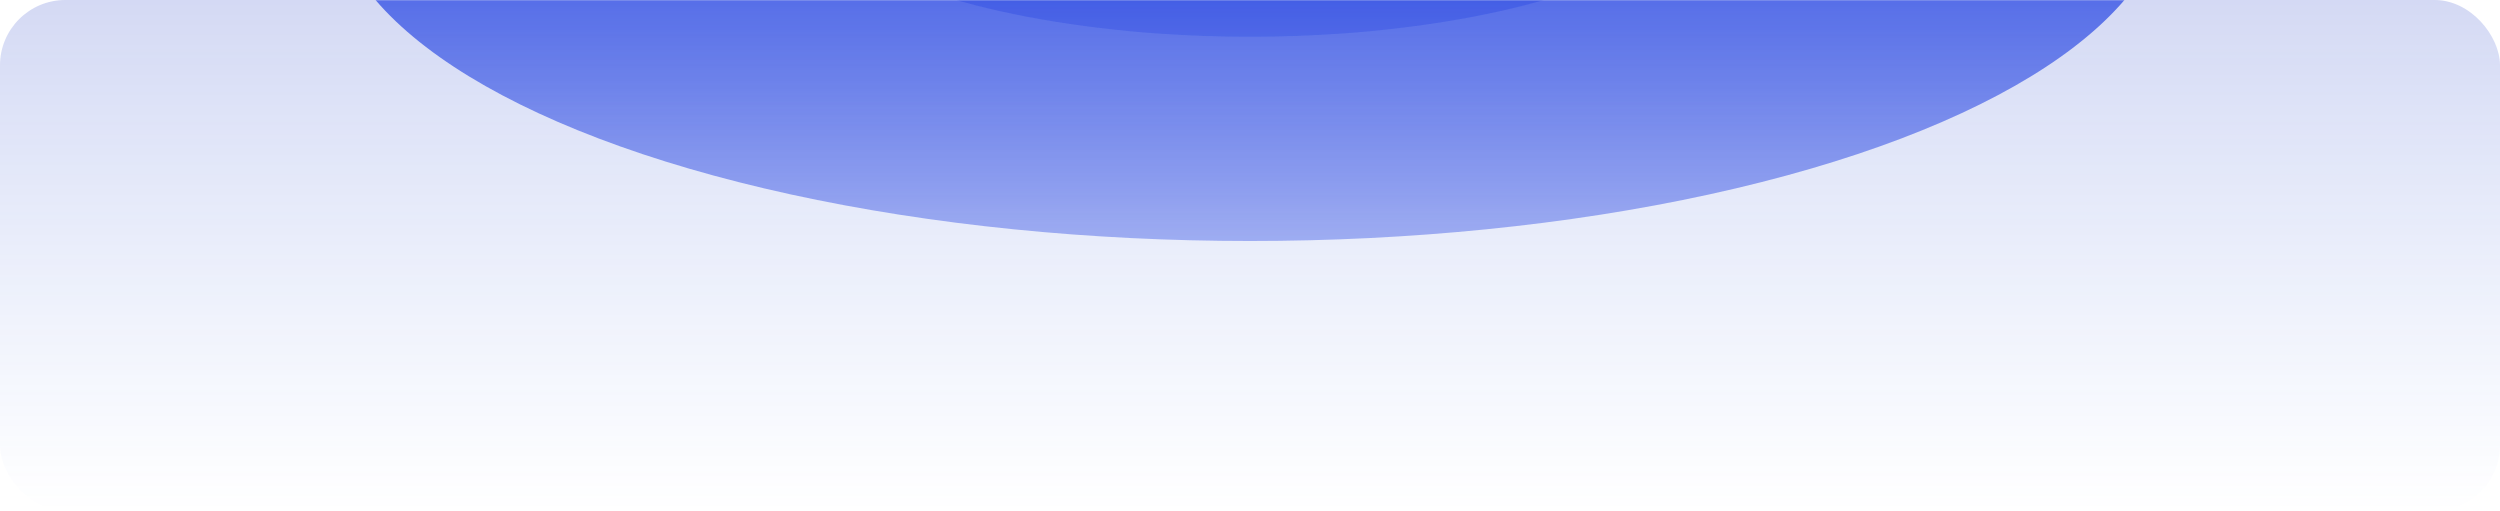
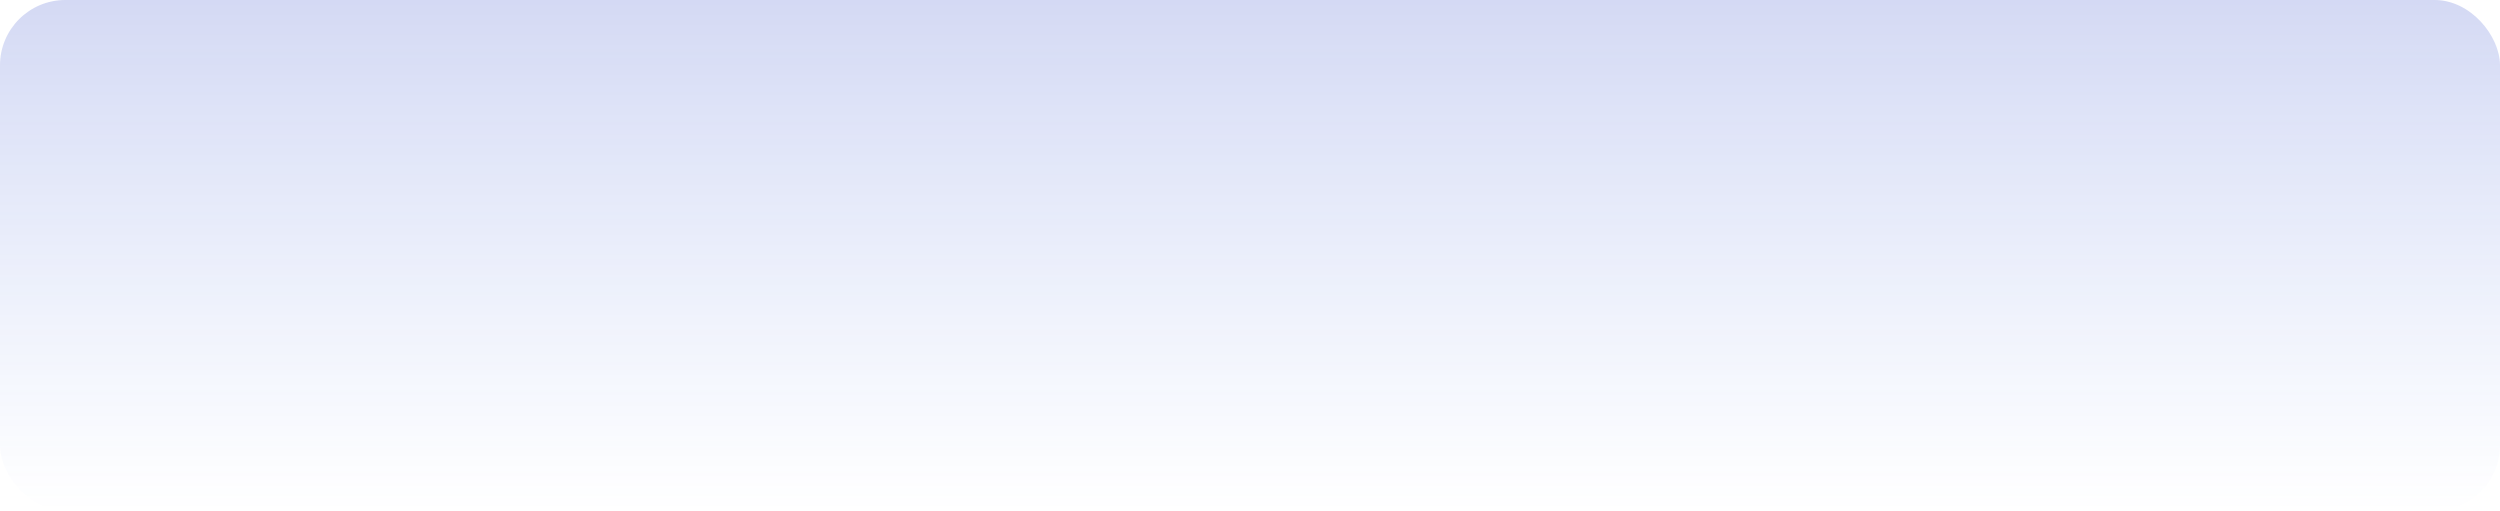
<svg xmlns="http://www.w3.org/2000/svg" width="1224" height="250" viewBox="0 0 1224 250" fill="none">
  <rect opacity="0.2" width="1224" height="250" rx="32" fill="url(#paint0_linear_4464_64674)" />
  <mask id="mask0_4464_64674" style="mask-type:alpha" maskUnits="userSpaceOnUse" x="0" y="0" width="1224" height="250">
-     <rect width="1224" height="250" rx="32" fill="url(#paint1_linear_4464_64674)" />
-   </mask>
+     </mask>
  <g mask="url(#mask0_4464_64674)">
    <g opacity="0.8" filter="url(#filter0_f_4464_64674)">
      <ellipse cx="612" cy="-52.5" rx="450" ry="170.5" fill="#3754E5" />
    </g>
    <g opacity="0.6" filter="url(#filter1_f_4464_64674)">
-       <ellipse cx="612" cy="-64.5" rx="231" ry="82.5" fill="#3754E5" />
-     </g>
+       </g>
    <g opacity="0.8" filter="url(#filter2_f_4464_64674)">
      <ellipse cx="612" cy="-64.5" rx="130" ry="46.5" fill="#3754E5" />
    </g>
  </g>
  <defs>
    <filter id="filter0_f_4464_64674" x="-138" y="-523" width="1500" height="941" filterUnits="userSpaceOnUse" color-interpolation-filters="sRGB">
      <feFlood flood-opacity="0" result="BackgroundImageFix" />
      <feBlend mode="normal" in="SourceGraphic" in2="BackgroundImageFix" result="shape" />
      <feGaussianBlur stdDeviation="150" result="effect1_foregroundBlur_4464_64674" />
    </filter>
    <filter id="filter1_f_4464_64674" x="181" y="-347" width="862" height="565" filterUnits="userSpaceOnUse" color-interpolation-filters="sRGB">
      <feFlood flood-opacity="0" result="BackgroundImageFix" />
      <feBlend mode="normal" in="SourceGraphic" in2="BackgroundImageFix" result="shape" />
      <feGaussianBlur stdDeviation="100" result="effect1_foregroundBlur_4464_64674" />
    </filter>
    <filter id="filter2_f_4464_64674" x="302" y="-291" width="620" height="453" filterUnits="userSpaceOnUse" color-interpolation-filters="sRGB">
      <feFlood flood-opacity="0" result="BackgroundImageFix" />
      <feBlend mode="normal" in="SourceGraphic" in2="BackgroundImageFix" result="shape" />
      <feGaussianBlur stdDeviation="90" result="effect1_foregroundBlur_4464_64674" />
    </filter>
    <linearGradient id="paint0_linear_4464_64674" x1="612" y1="0" x2="612" y2="250" gradientUnits="userSpaceOnUse">
      <stop stop-color="#2842C7" />
      <stop offset="1" stop-color="#396AE5" stop-opacity="0" />
    </linearGradient>
    <linearGradient id="paint1_linear_4464_64674" x1="612" y1="0" x2="612" y2="250" gradientUnits="userSpaceOnUse">
      <stop stop-color="#2842C7" />
      <stop offset="1" stop-color="#396AE5" stop-opacity="0" />
    </linearGradient>
  </defs>
</svg>